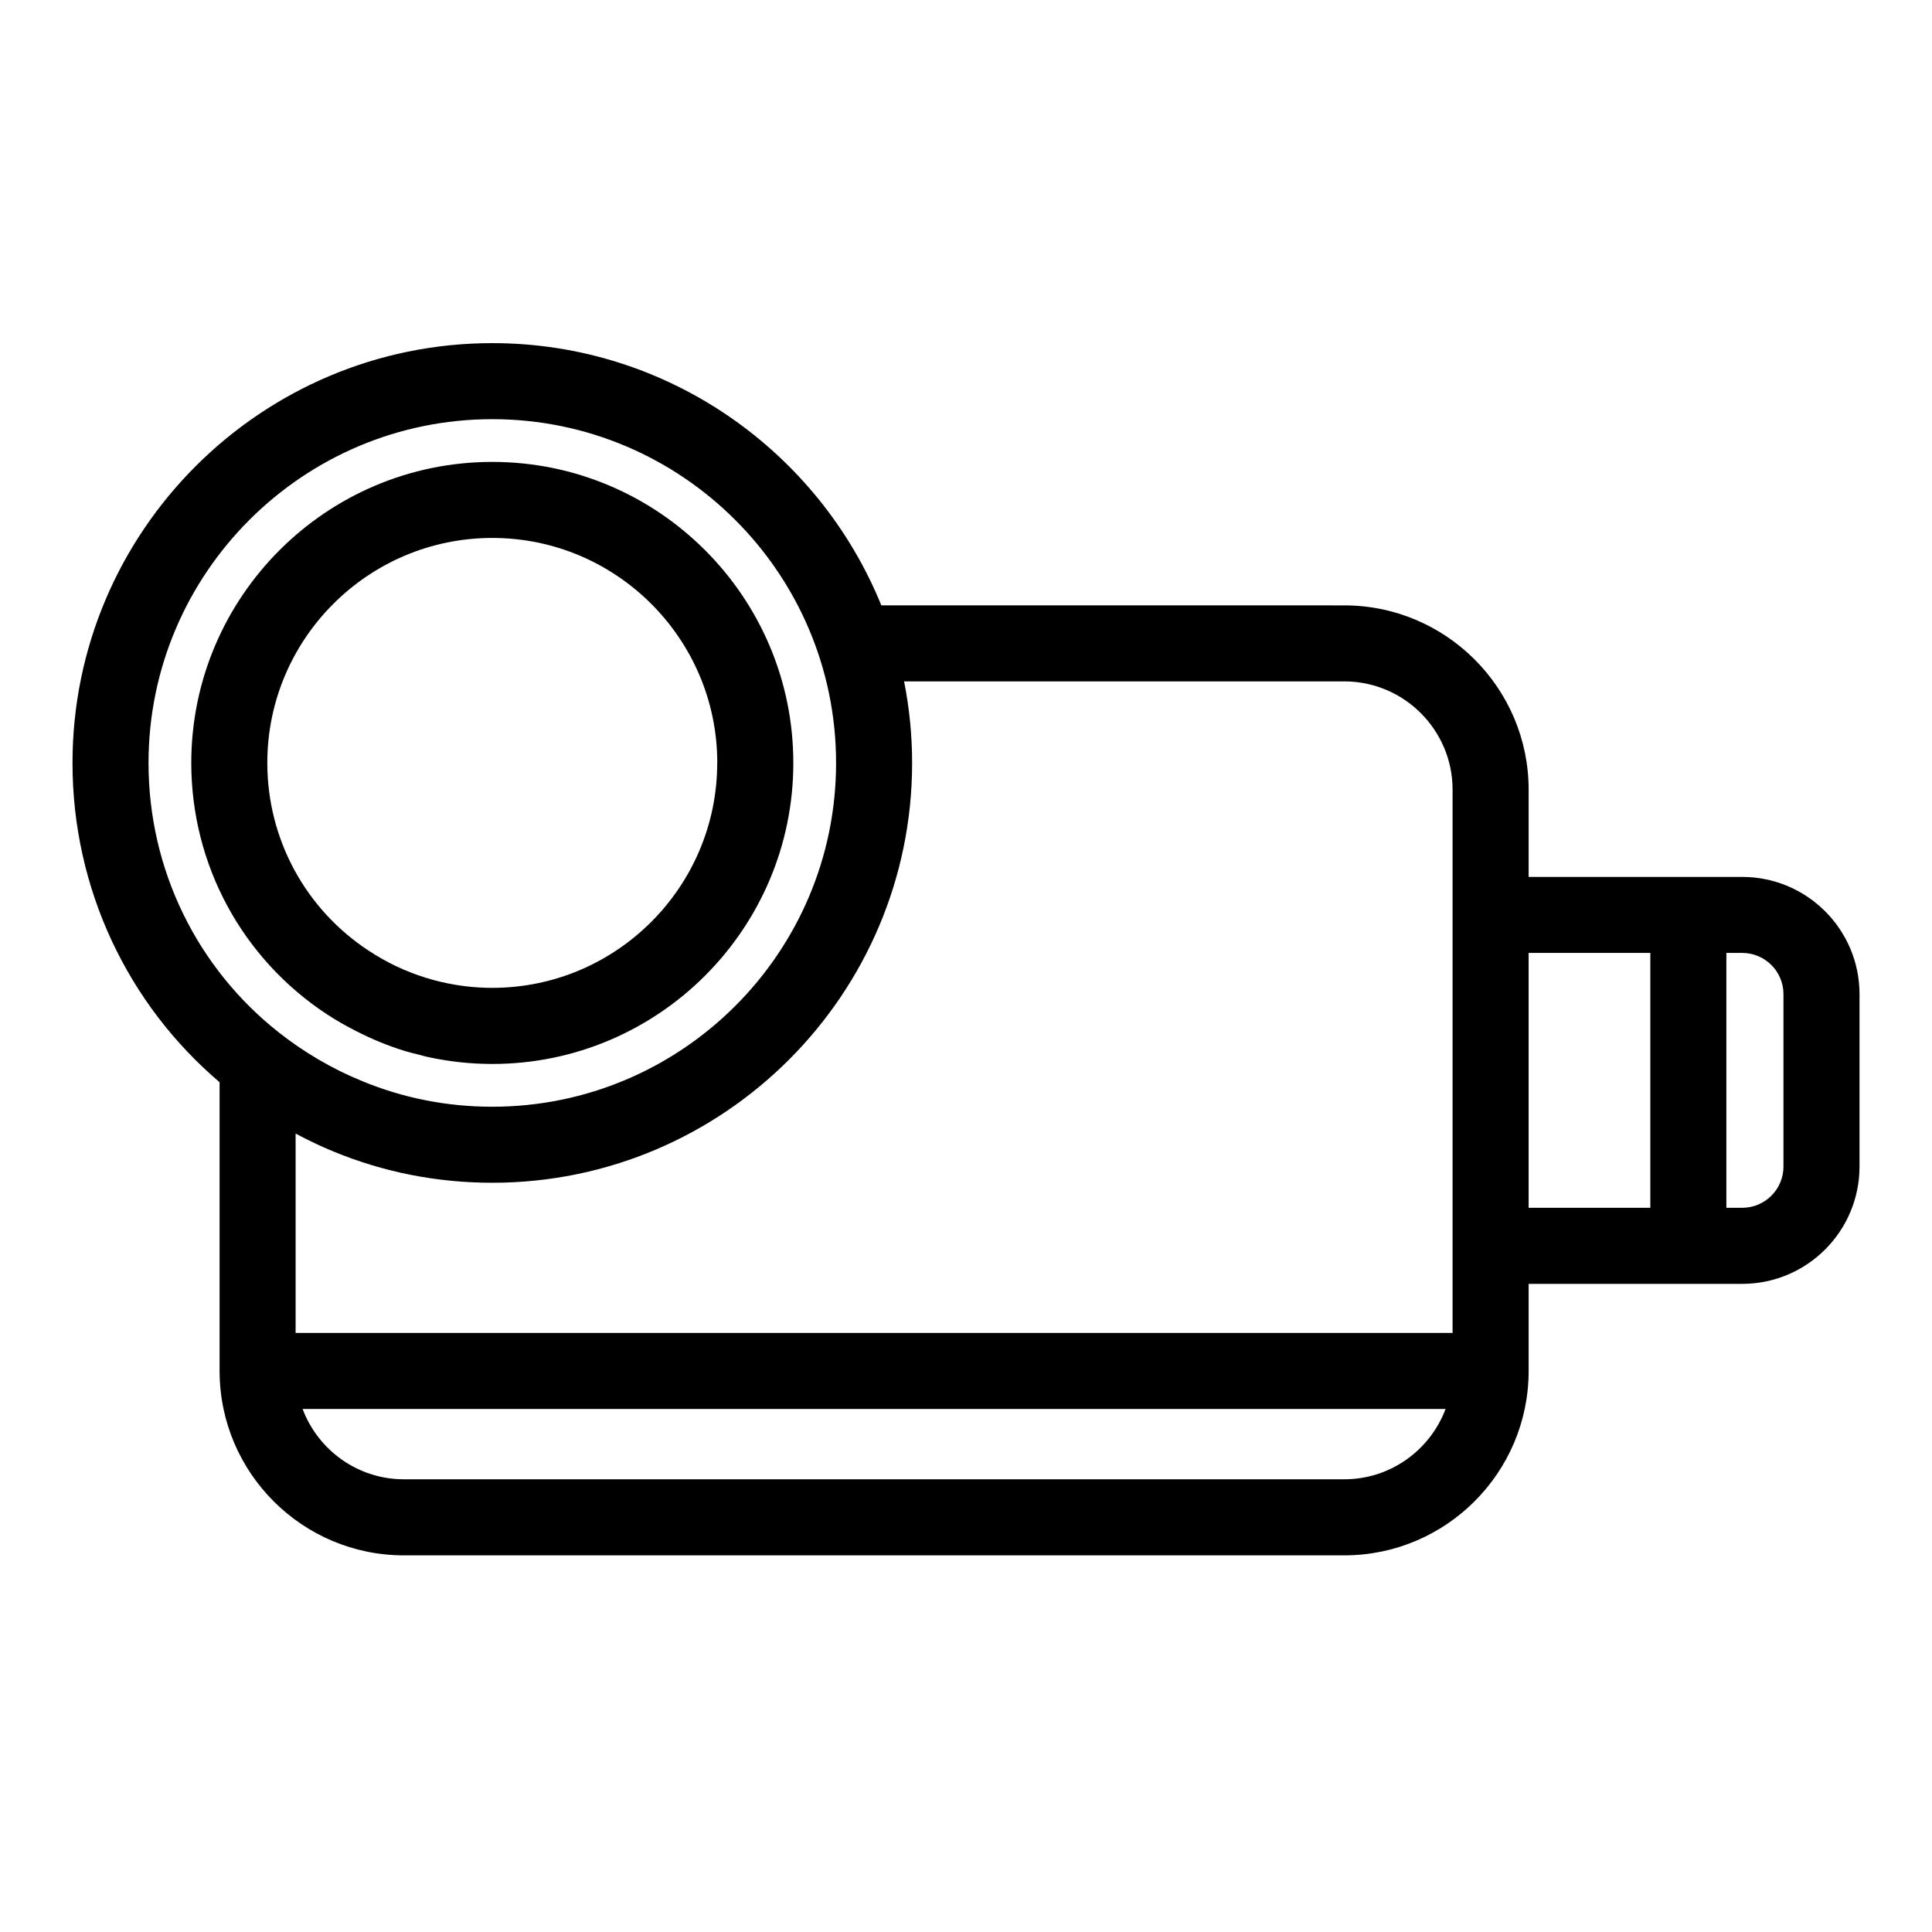
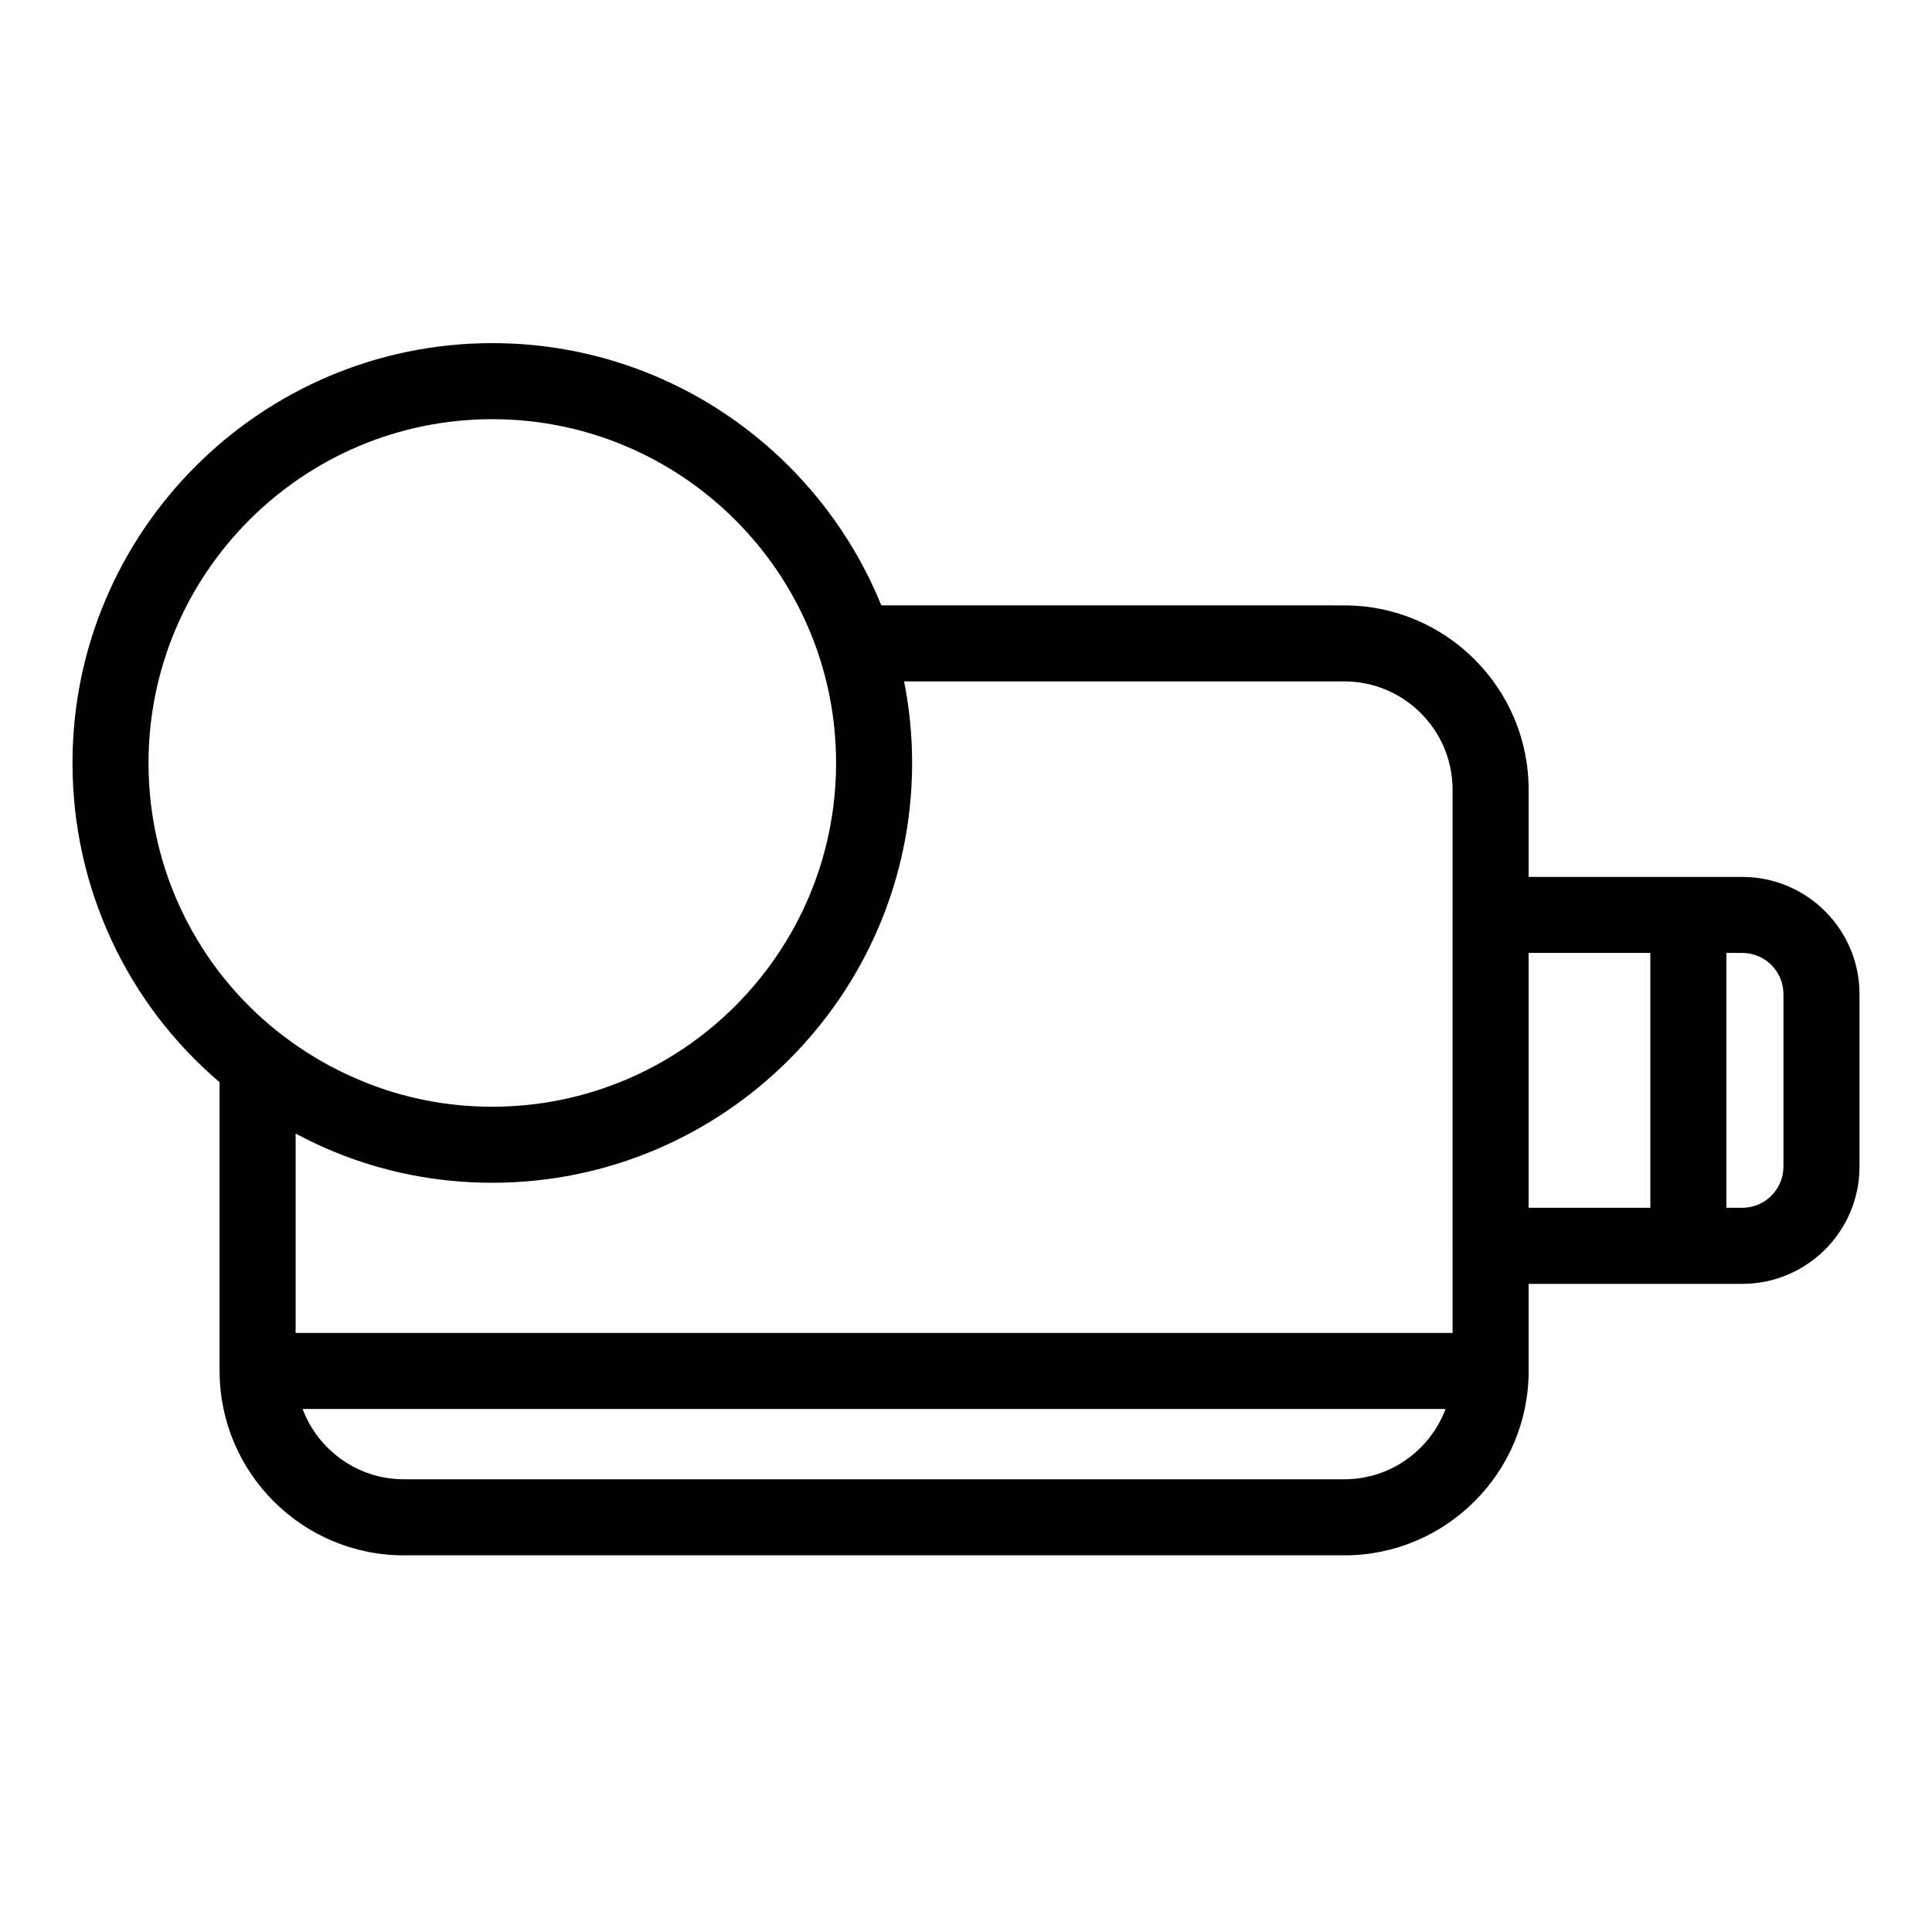
<svg xmlns="http://www.w3.org/2000/svg" fill="#000000" width="800px" height="800px" version="1.1" viewBox="144 144 512 512">
  <g>
-     <path d="m230.69 412.83c0.012 0.004 0.016 0.012 0.023 0.016 0.004 0.004 0.012 0.004 0.016 0.004 2.449 1.613 4.992 3.039 7.582 4.363 4.273 2.191 8.707 4.027 13.289 5.402 1.129 0.336 2.277 0.605 3.422 0.891 0.711 0.176 1.41 0.395 2.125 0.555 5.648 1.254 11.445 1.898 17.316 1.898 43.988 0 79.777-35.789 79.777-79.777 0-43.988-35.789-79.773-79.777-79.773-43.984 0-79.773 35.789-79.773 79.777 0 26.938 13.461 51.852 36 66.645zm43.777-126.27c32.832 0 59.547 26.676 59.621 59.484 0 0.047-0.016 0.086-0.016 0.125 0 32.879-26.746 59.625-59.625 59.625-4.602 0-9.129-0.543-13.531-1.57-5.426-1.27-10.656-3.289-15.547-6.047-1.203-0.68-2.394-1.402-3.551-2.168-0.016-0.012-0.031-0.016-0.047-0.023-16.863-11.047-26.93-29.676-26.93-49.805 0-32.875 26.746-59.621 59.625-59.621z" />
    <path d="m605.72 376.39h-56.613v-23.109c0-26.938-21.922-48.848-48.855-48.848l-122.69-0.004c-16.551-40.707-56.512-69.496-103.09-69.496-61.348 0-111.26 49.914-111.26 111.26 0 33.32 14.641 63.895 38.977 84.602v76.434c0 0.035-0.012 0.066-0.012 0.098 0 0.066 0.02 0.125 0.02 0.188 0.102 26.852 21.965 48.672 48.844 48.672h249.21c26.938 0 48.855-21.914 48.855-48.855v-23.094h56.613c17.129 0 31.07-13.934 31.07-31.07v-45.707c0.004-17.129-13.938-31.066-31.066-31.066zm-422.36-30.199c0-50.234 40.867-91.105 91.105-91.105 50.234 0 91.105 40.867 91.105 91.105 0 50.234-40.867 91.105-91.105 91.105-11.957 0-23.523-2.273-34.426-6.766-8.055-3.281-15.418-7.637-22.012-12.816-0.059-0.039-0.109-0.09-0.176-0.133-21.477-16.949-34.492-42.953-34.492-71.391zm49.035 102.98c13.312 5.488 27.461 8.273 42.066 8.273 61.348 0 111.26-49.906 111.26-111.26 0-7.391-0.742-14.617-2.125-21.609h116.65c15.828 0 28.703 12.871 28.703 28.695v33.137c0 0.016-0.004 0.031-0.004 0.051v87.688c0 0.016 0.004 0.031 0.004 0.051v23.039h-306.61v-52.824c3.266 1.719 6.59 3.344 10.059 4.758zm267.85 86.855h-249.21c-12.277 0-22.754-7.766-26.844-18.633h302.9c-4.09 10.867-14.562 18.633-26.848 18.633zm48.859-139.49h32.25v67.535h-32.25zm67.531 56.621c0 6.019-4.898 10.918-10.918 10.918h-4.211v-67.539h4.211c6.019 0 10.918 4.898 10.918 10.918z" />
  </g>
</svg>